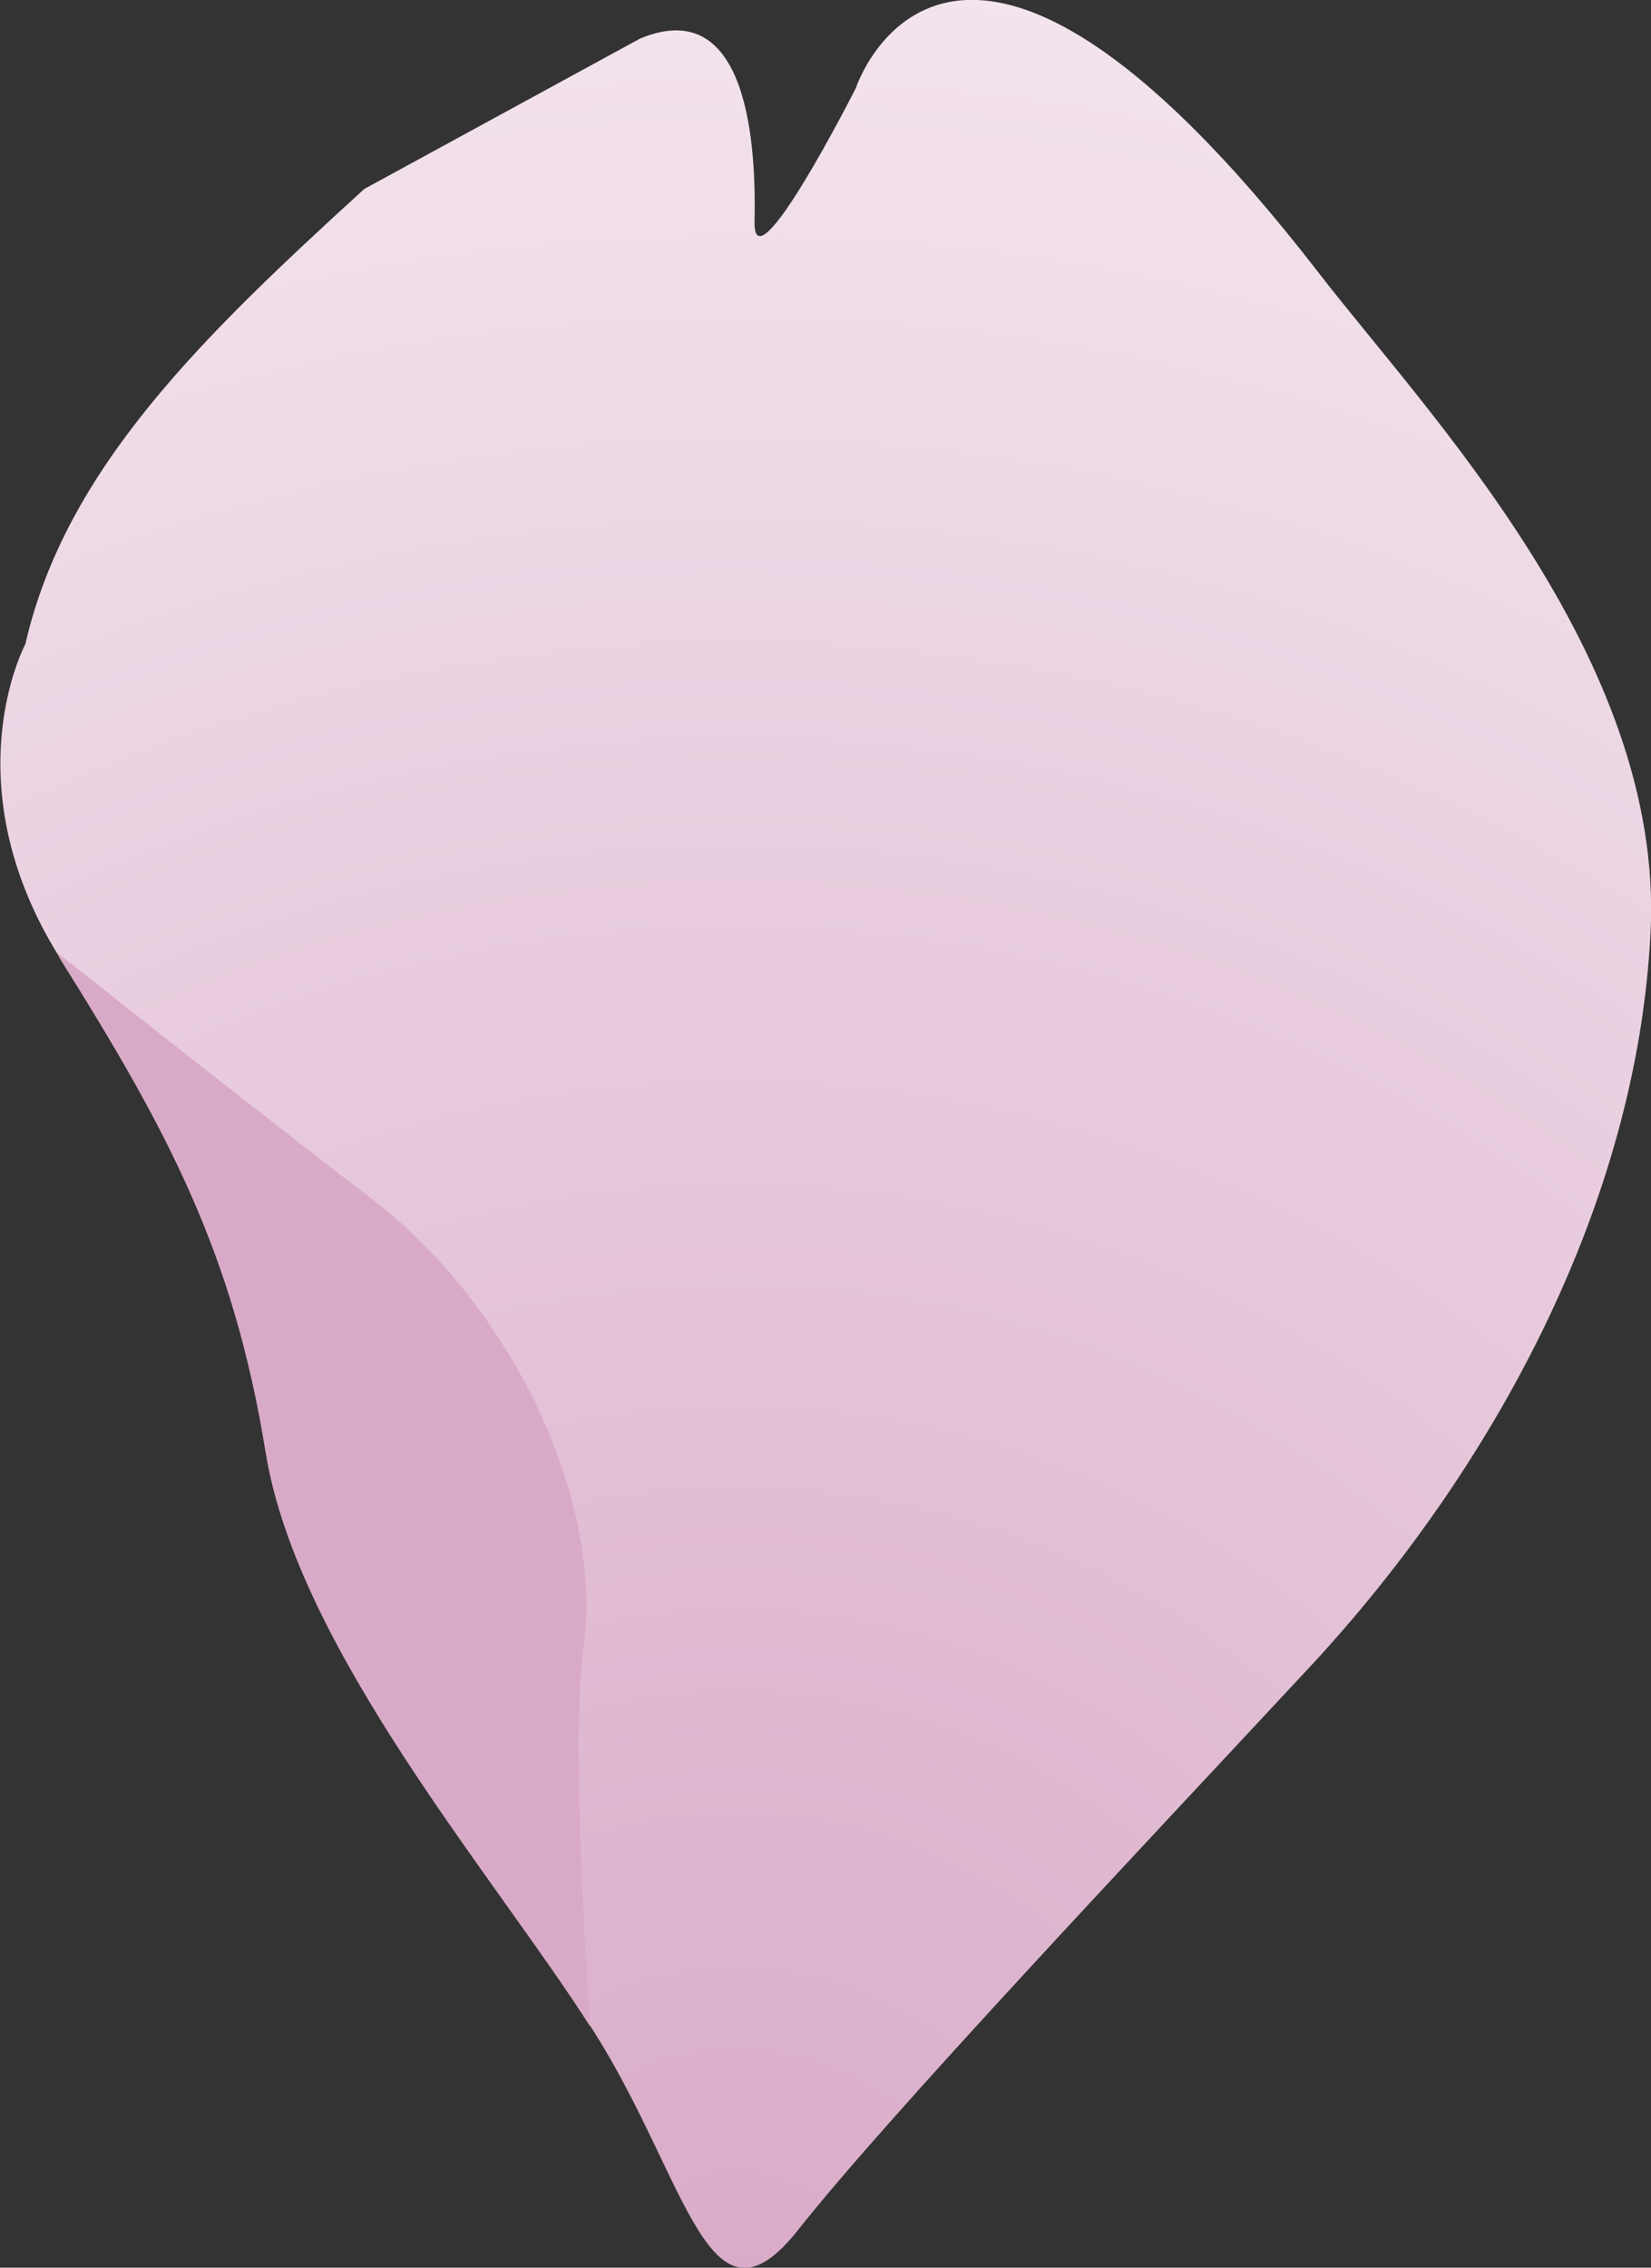
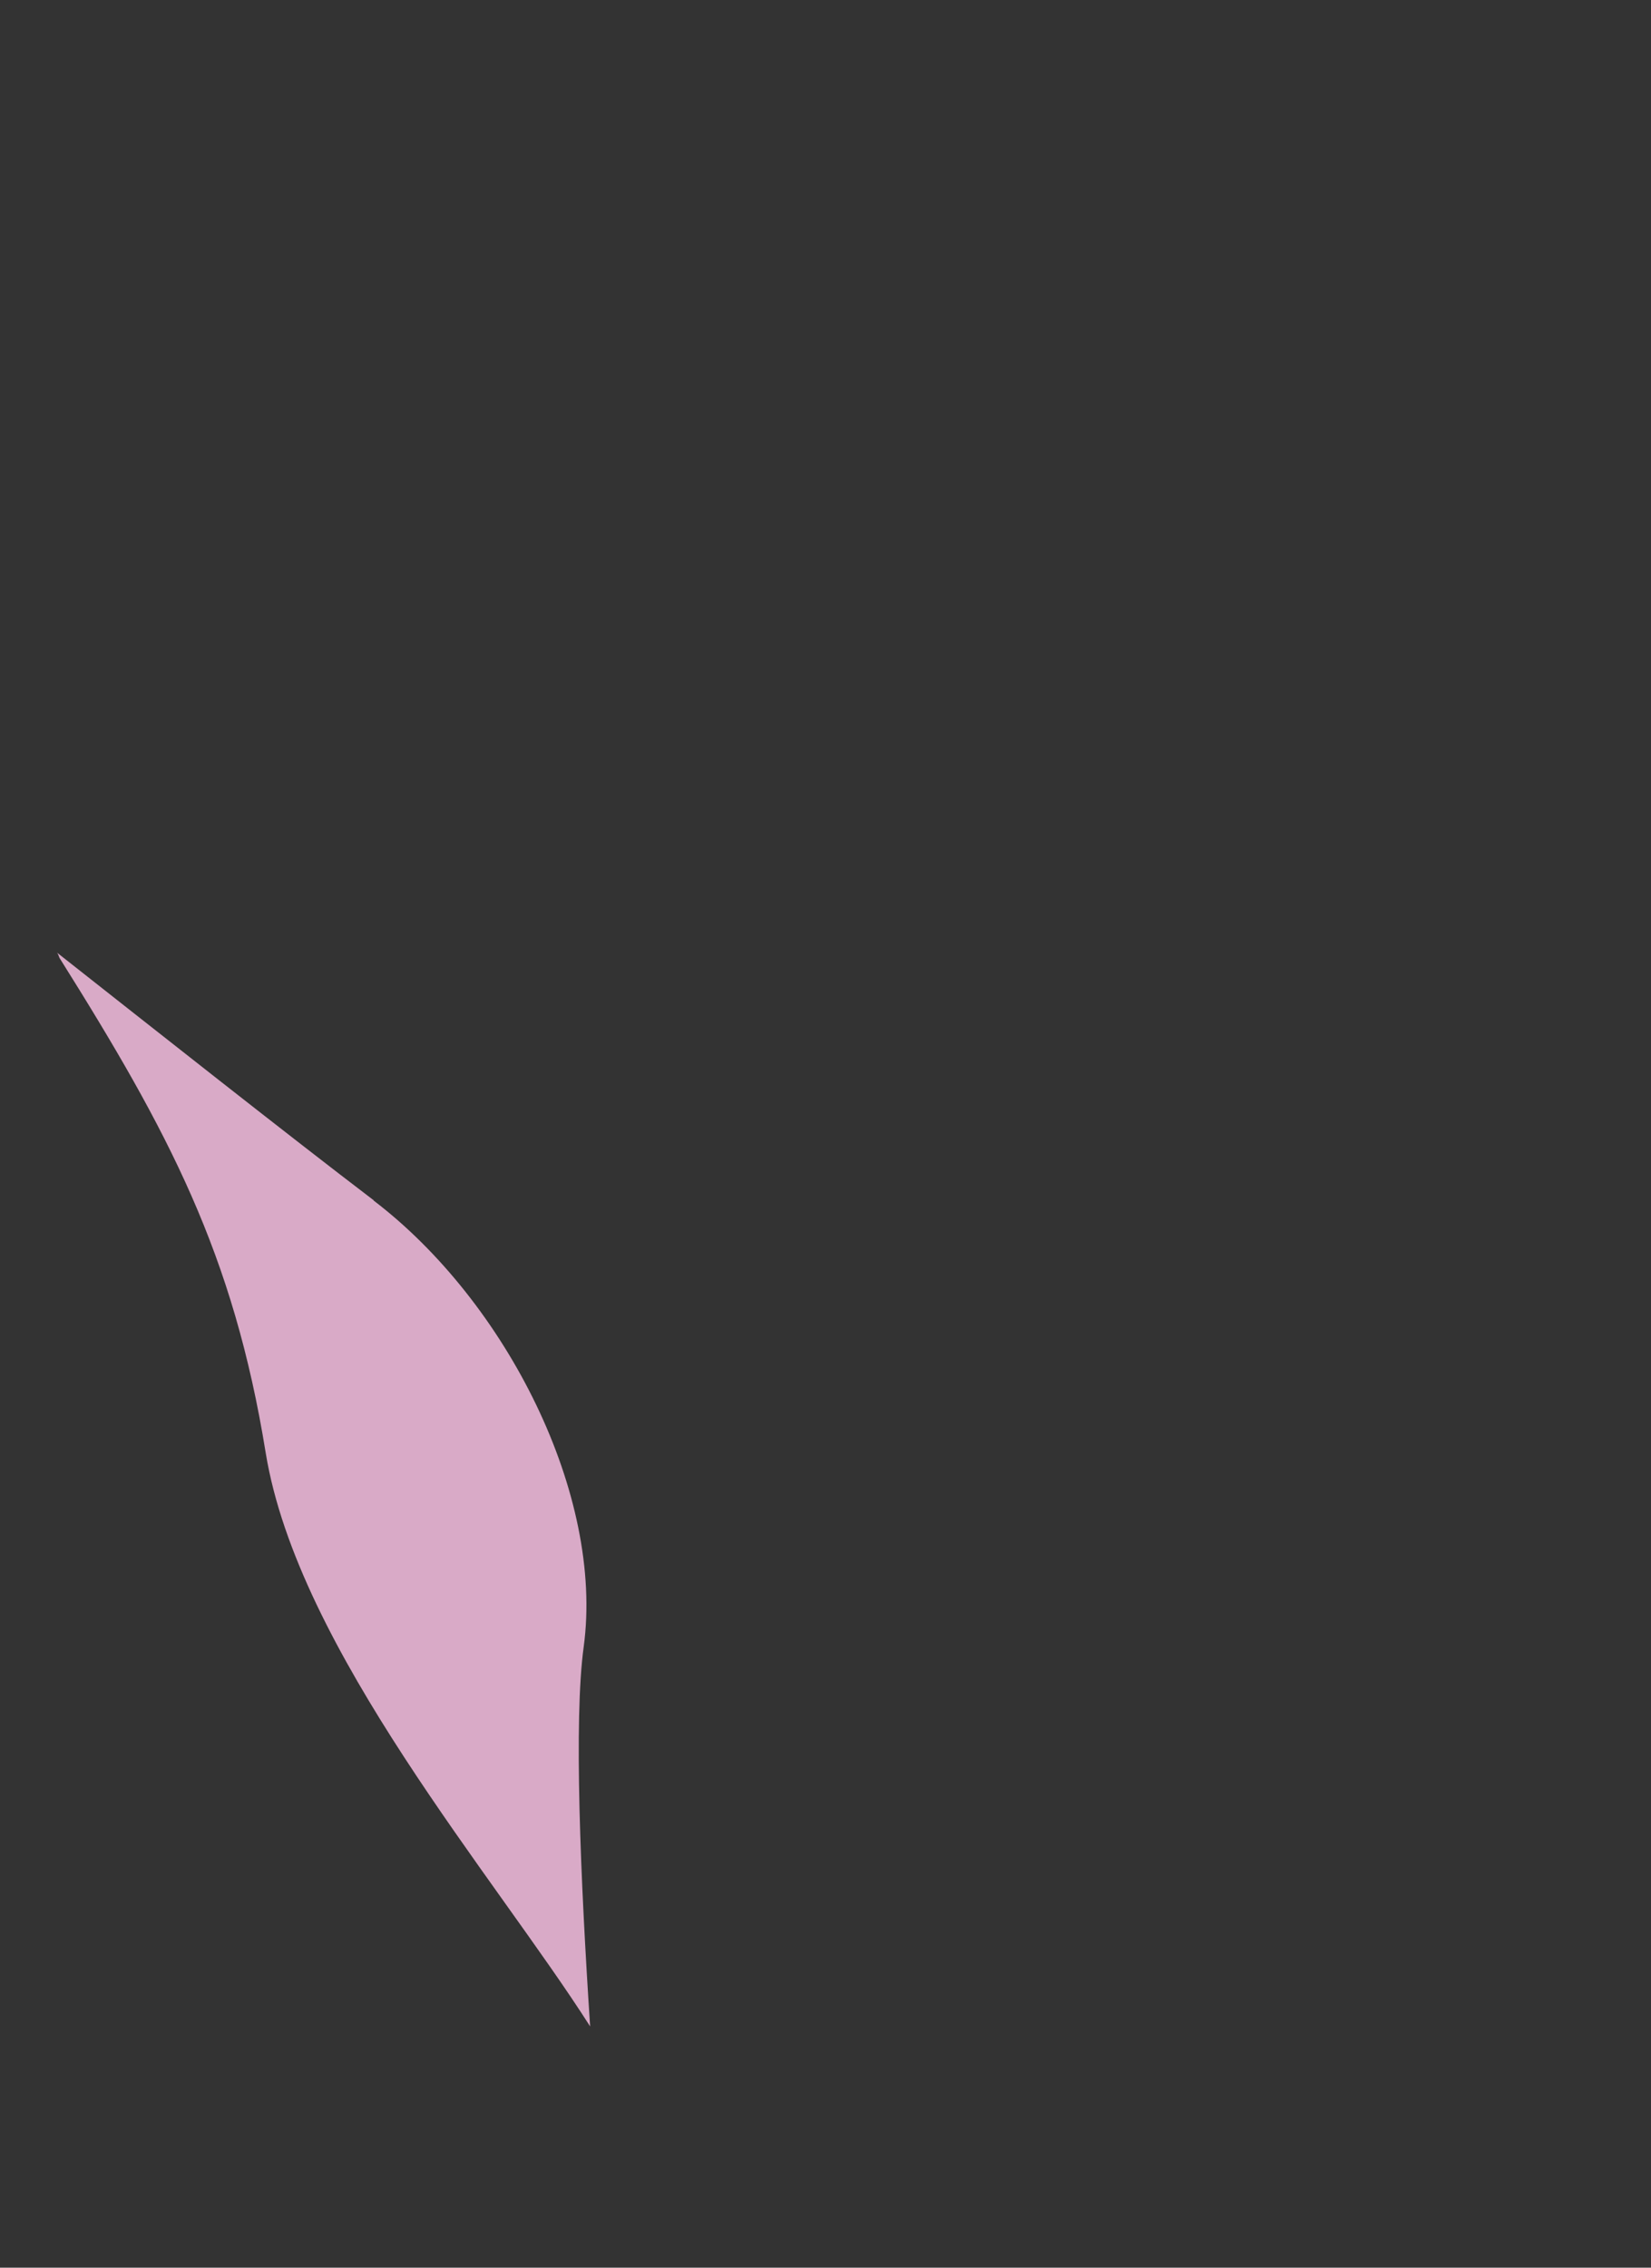
<svg xmlns="http://www.w3.org/2000/svg" viewBox="0 0 41.07 56.39">
  <rect x="0" y="0" width="41.07" height="56.39" fill="#333333" stroke="none" />
  <defs>
    <style>
      .cls-1 {
        isolation: isolate;
      }

      .cls-2 {
        fill: url(#radial-gradient);
      }

      .cls-3 {
        fill: #d9aac7;
      }

      .cls-4 {
        mix-blend-mode: multiply;
      }
    </style>
    <radialGradient id="radial-gradient" cx="-1930.67" cy="883.34" fx="-1930.67" fy="883.34" r="41.71" gradientTransform="translate(2397.84 -3561.56) rotate(-32.09) scale(2.04)" gradientUnits="userSpaceOnUse">
      <stop offset="0" stop-color="#d9aac7" />
      <stop offset="1" stop-color="#fff" />
    </radialGradient>
  </defs>
  <g class="cls-1">
    <g id="_レイヤー_2" data-name="レイヤー 2">
      <g id="_レイヤー_1-2" data-name="レイヤー 1">
        <g class="cls-4">
-           <path class="cls-2" d="m32.8,6.78c2.68,3.47,8.59,9.57,8.26,16.38-.33,6.83-3.96,13.41-8.42,18.23-4.47,4.8-10.52,11.2-12.77,14.04-2.24,2.85-2.74-1.16-5.07-4.87-2.33-3.71-7.37-9.47-8.18-14.43-.8-4.96-2.42-7.98-5.13-12.31-2.72-4.34-.86-7.8-.86-7.8,1-4.37,4.41-7.65,8.43-11.32L15.92.96c2.73-1.14,2.89,2.78,2.85,4.54-.05,1.76,2.52-3.31,2.52-3.31,0,0,2.37-7.24,11.51,4.59Z" />
          <path class="cls-3" d="m9.3,29.85c-2.09-1.59-5.57-4.34-7.88-6.16.03.04.04.08.06.13,2.72,4.33,4.33,7.36,5.13,12.31.8,4.89,5.7,10.54,8.07,14.26-.24-3.64-.41-7.62-.16-9.44.51-3.77-1.92-8.58-5.23-11.1Z" />
        </g>
      </g>
    </g>
  </g>
</svg>